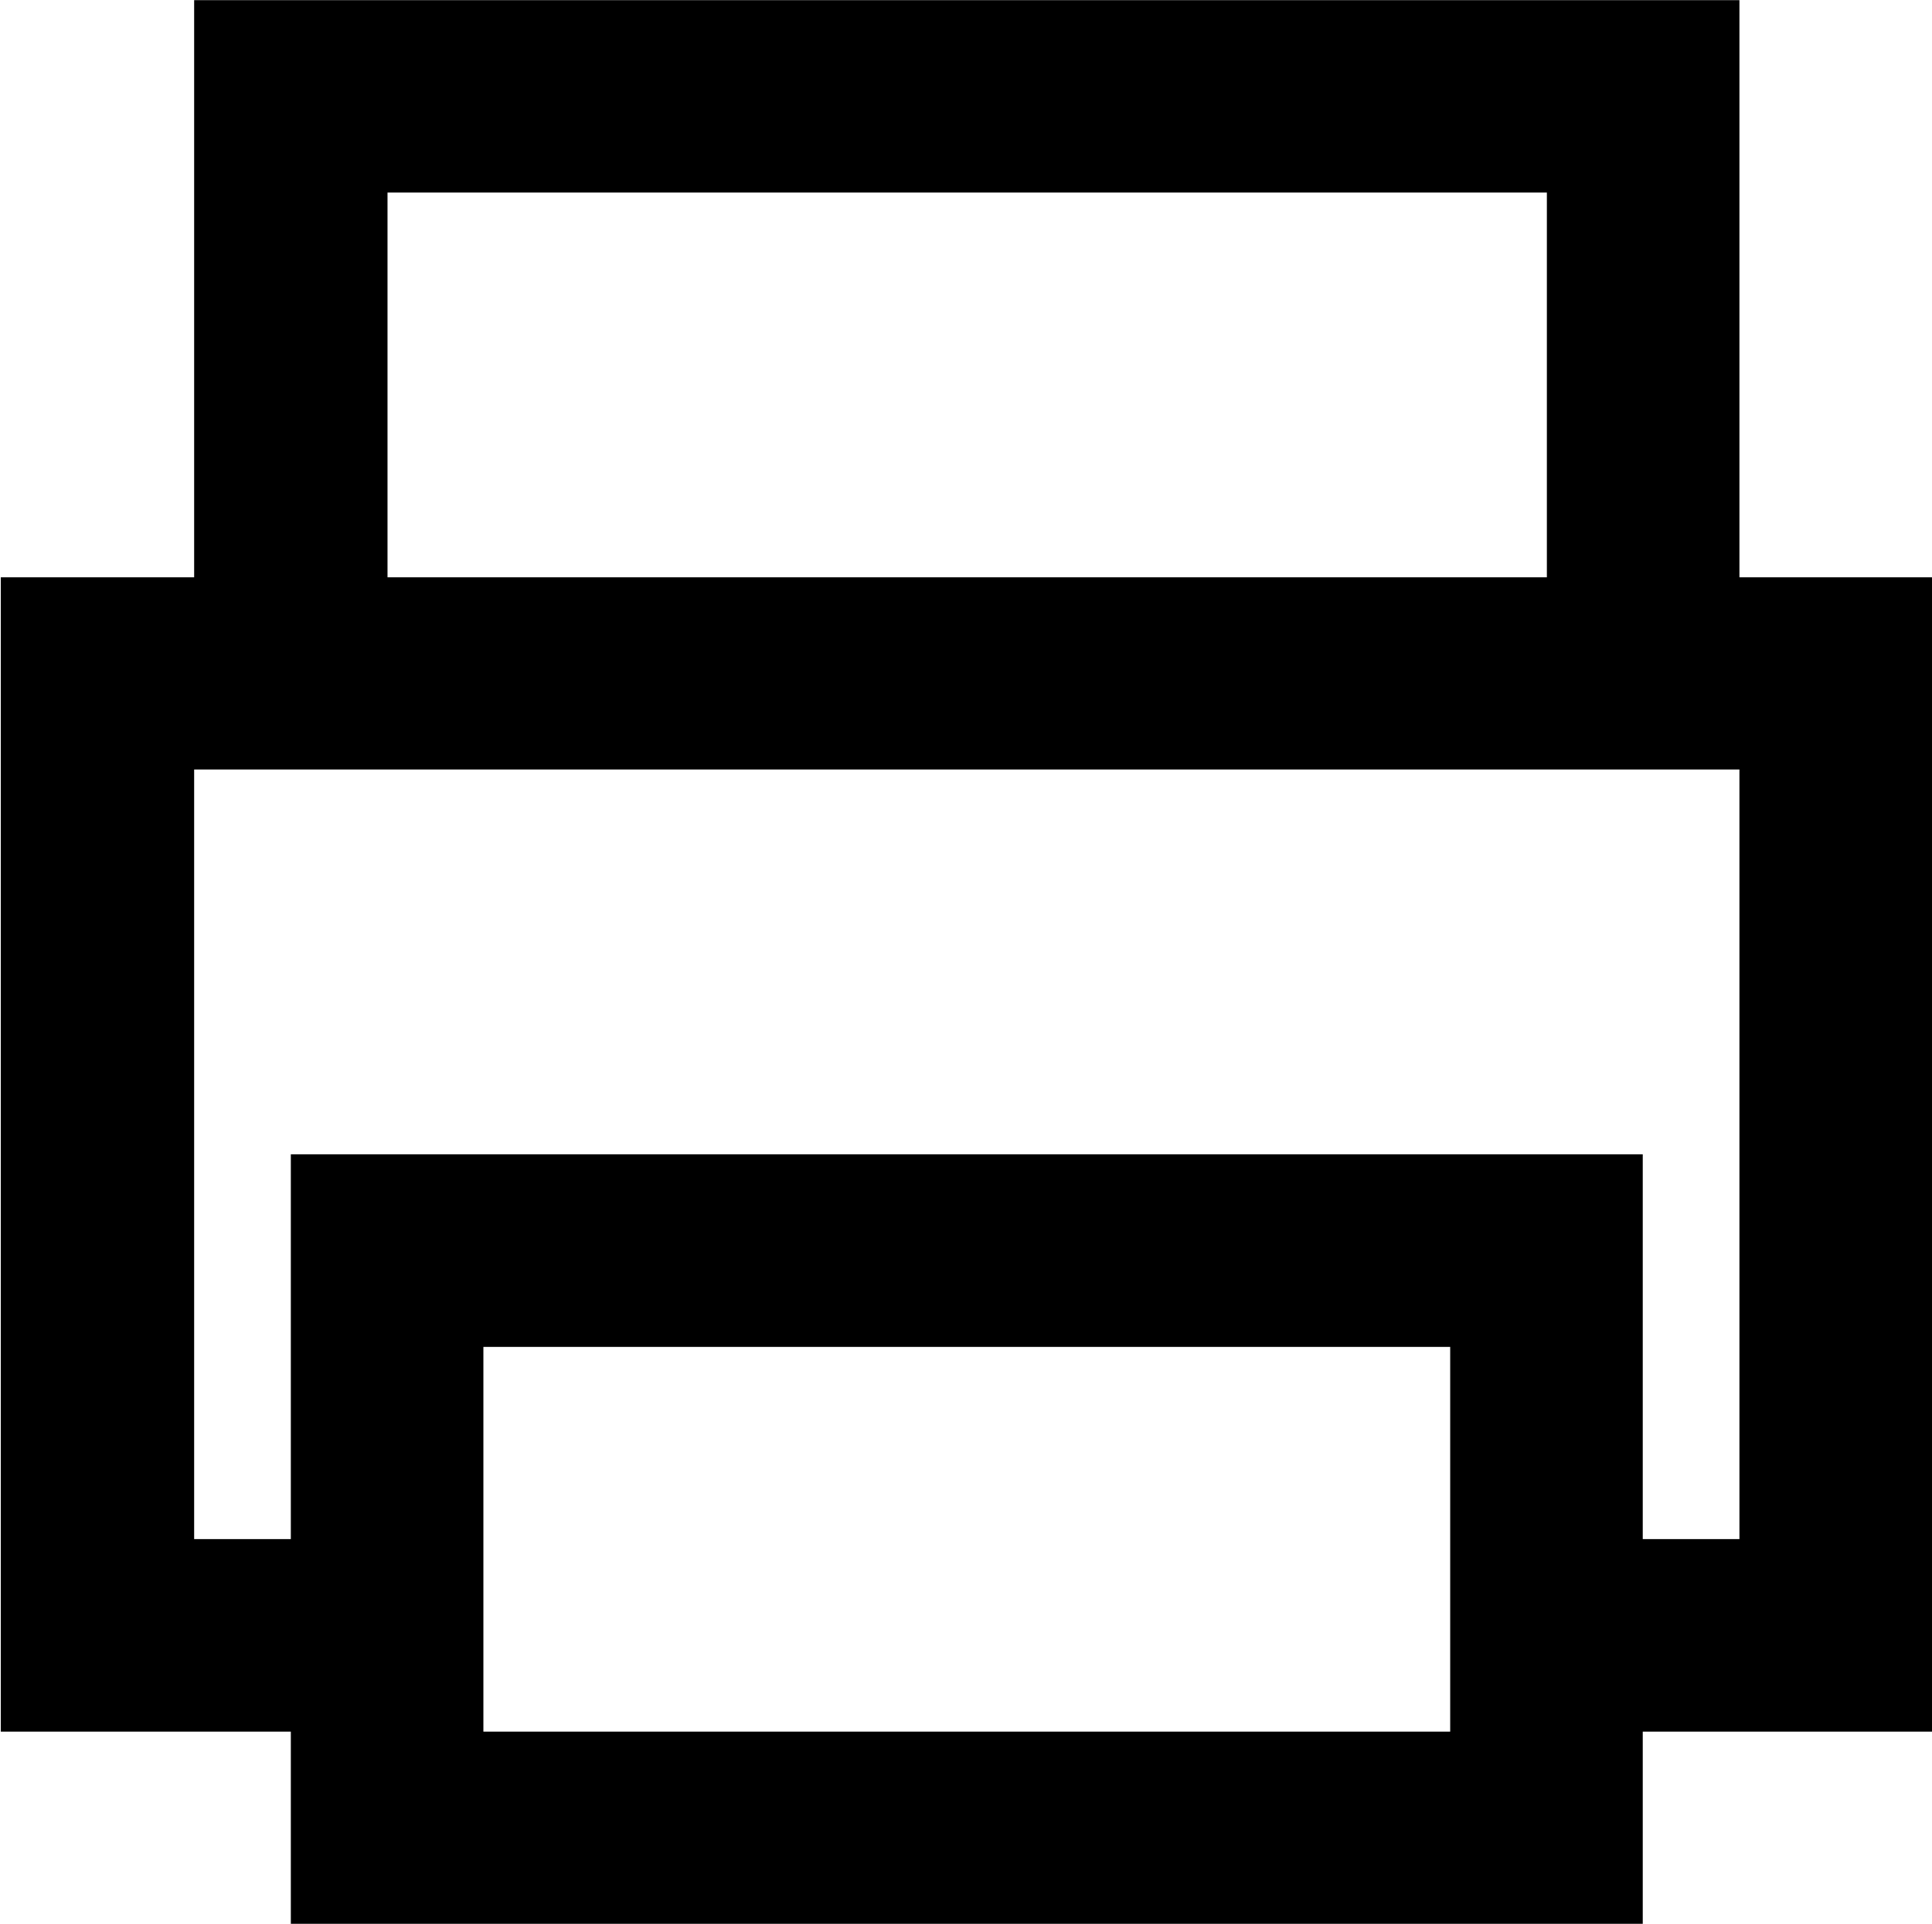
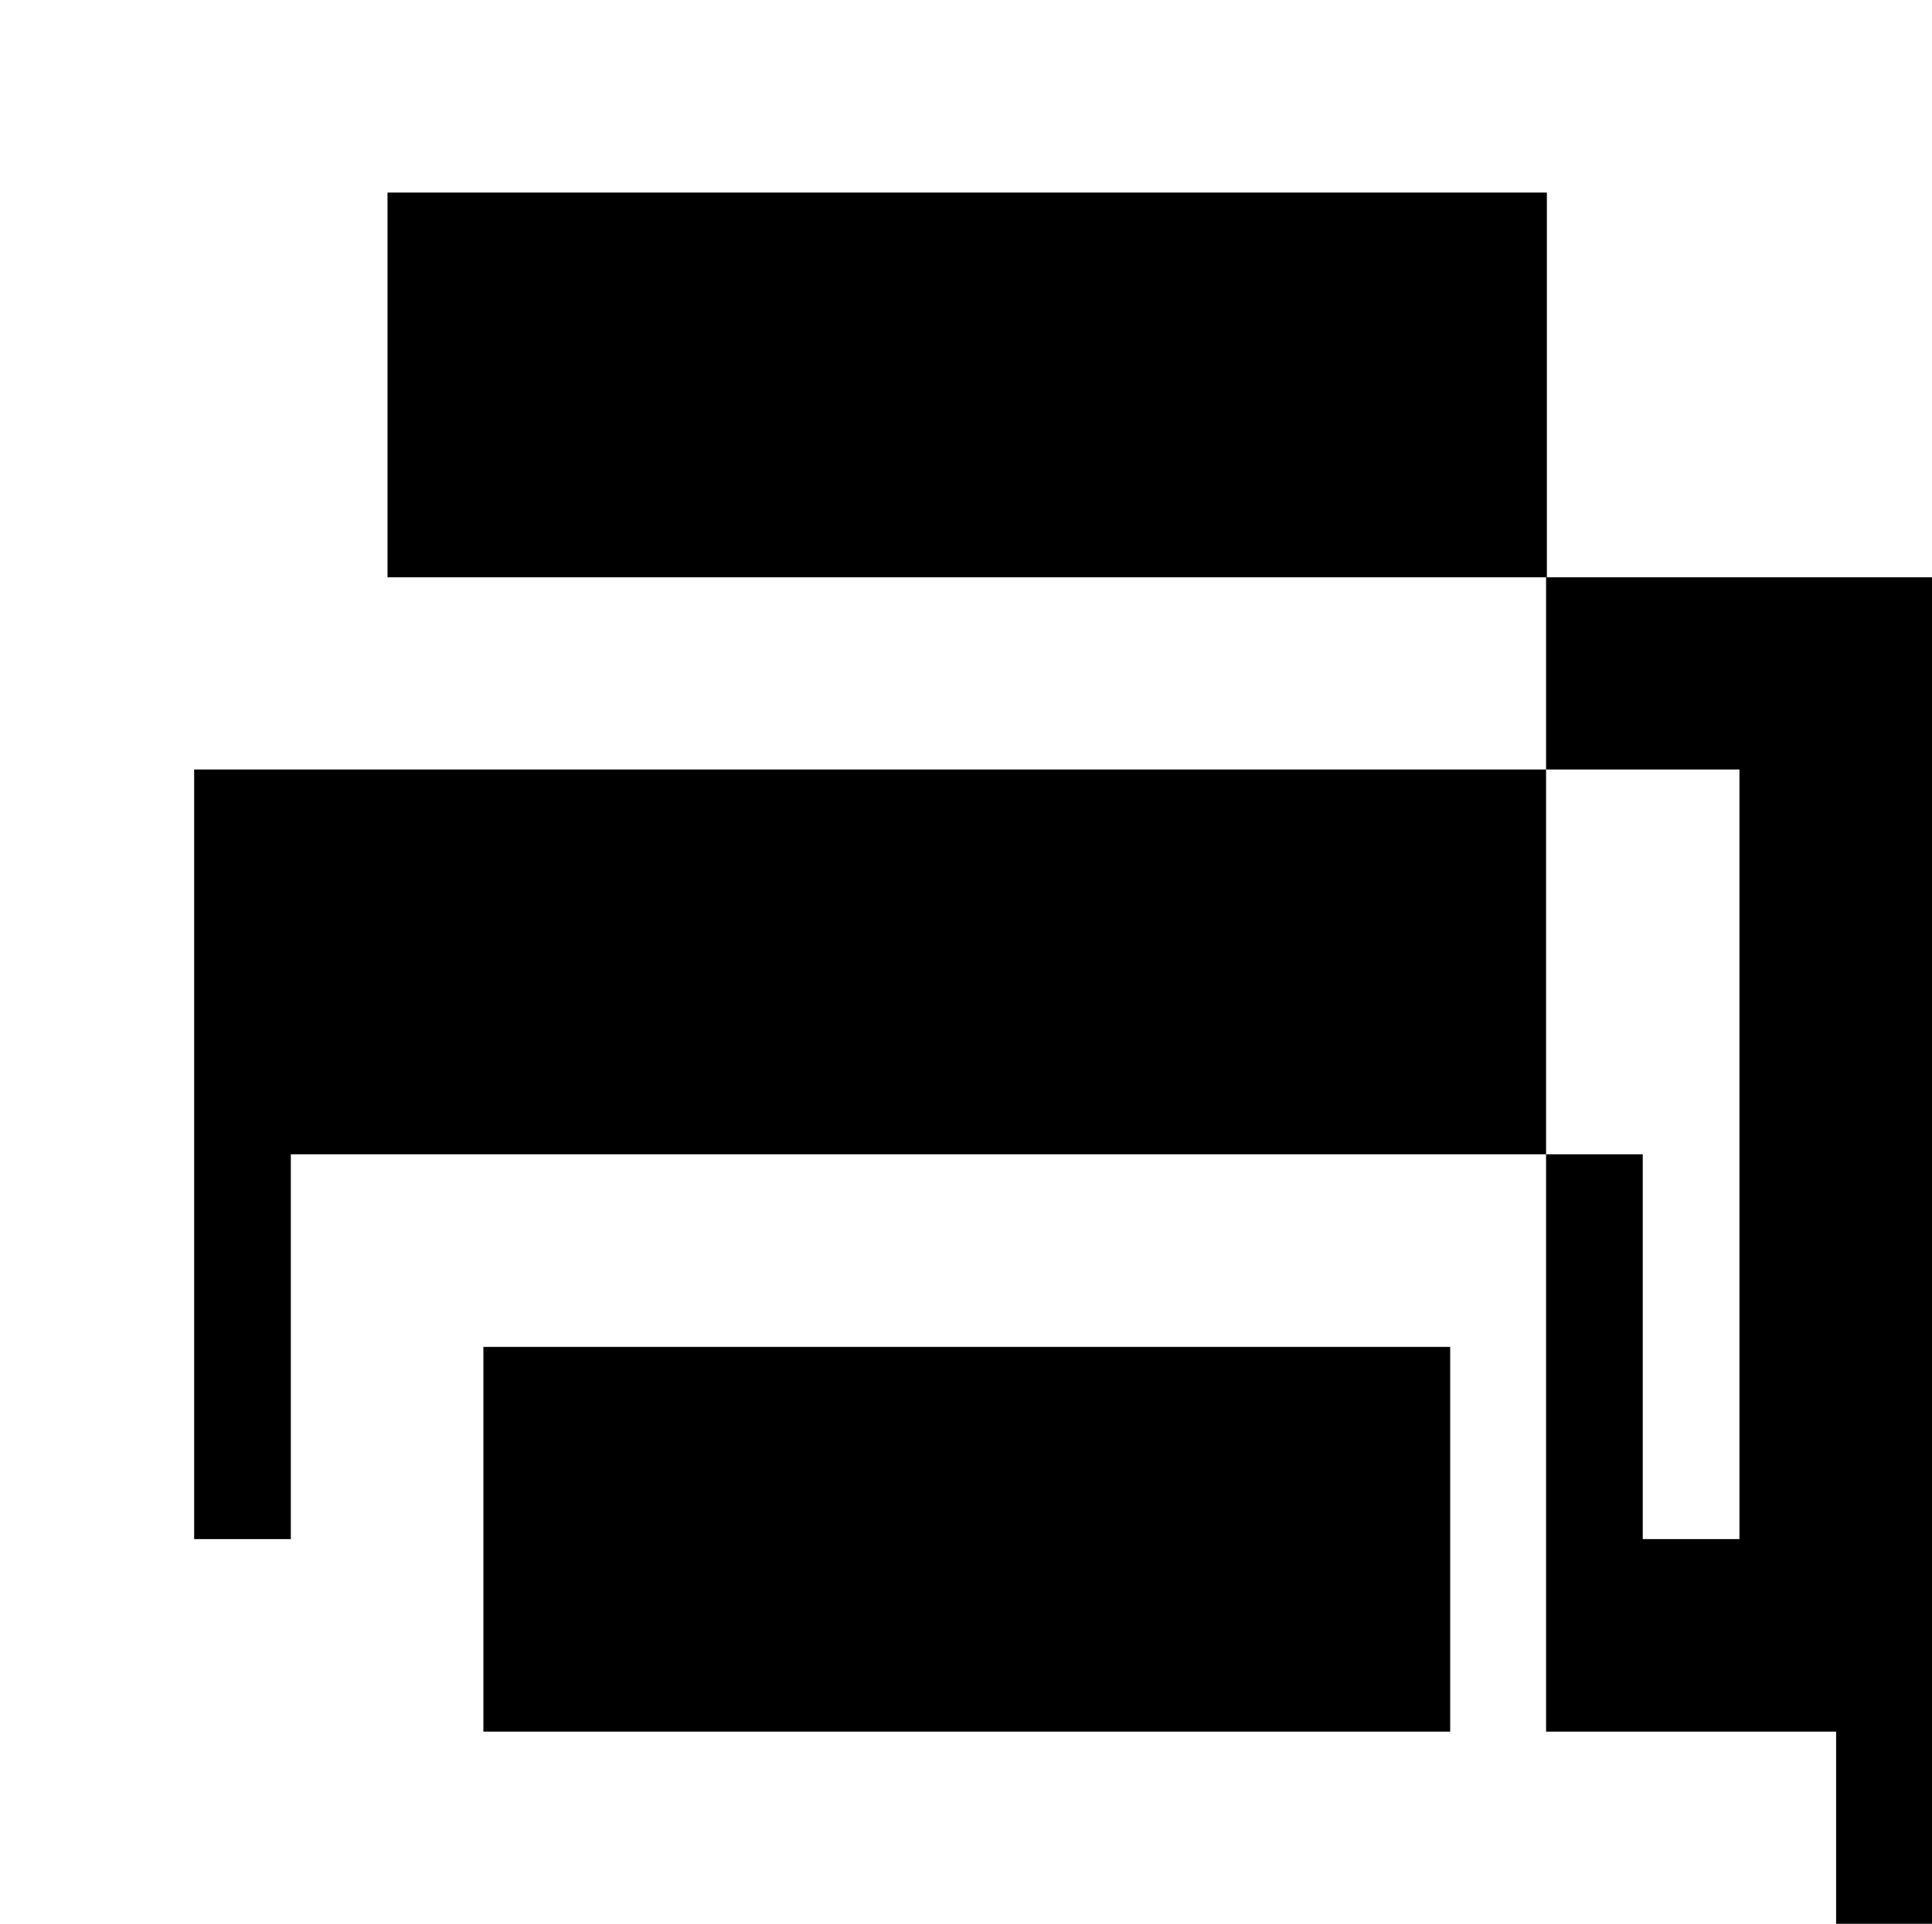
<svg xmlns="http://www.w3.org/2000/svg" width="24.38" height="24.281" viewBox="0 0 24.38 24.281">
  <defs>
    <style>
      .cls-1 {
        fill-rule: evenodd;
        filter: url(#filter);
      }
    </style>
    <filter id="filter" x="4578.59" y="852.375" width="24.38" height="24.281" filterUnits="userSpaceOnUse">
      <feFlood result="flood" flood-color="#a9a9a9" />
      <feComposite result="composite" operator="in" in2="SourceGraphic" />
      <feBlend result="blend" in2="SourceGraphic" />
    </filter>
  </defs>
-   <path id="printer" class="cls-1" d="M4600.54,859.661v-7.284h-19.5v7.284h-2.44V874.23h3.66v2.428h17.06V874.23h3.66V859.661h-2.44Zm-17.06-4.856h14.63v4.856h-14.63v-4.856Zm13.41,19.425h-12.2v-4.856h12.2v4.856Zm3.65-12.09V871.8h-1.22v-4.857h-17.06V871.8h-1.22v-9.713h19.5v0.051Z" transform="translate(-4578.59 -852.375)" />
+   <path id="printer" class="cls-1" d="M4600.54,859.661v-7.284v7.284h-2.44V874.23h3.66v2.428h17.06V874.23h3.66V859.661h-2.44Zm-17.06-4.856h14.63v4.856h-14.63v-4.856Zm13.41,19.425h-12.2v-4.856h12.2v4.856Zm3.65-12.09V871.8h-1.22v-4.857h-17.06V871.8h-1.22v-9.713h19.5v0.051Z" transform="translate(-4578.59 -852.375)" />
</svg>